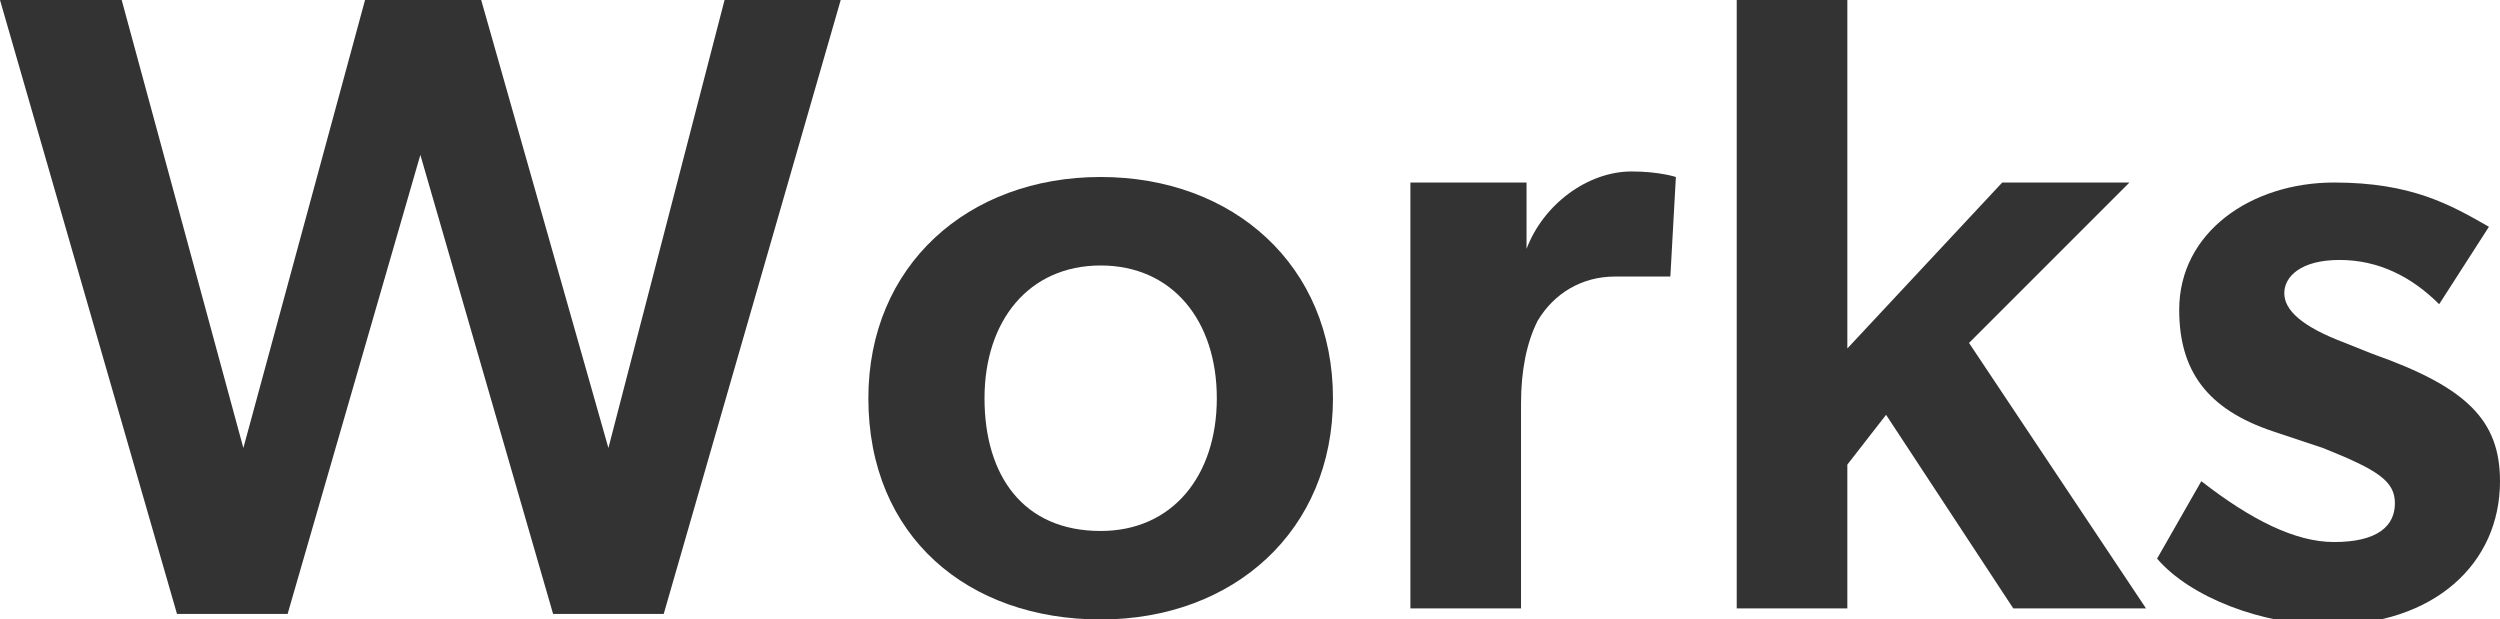
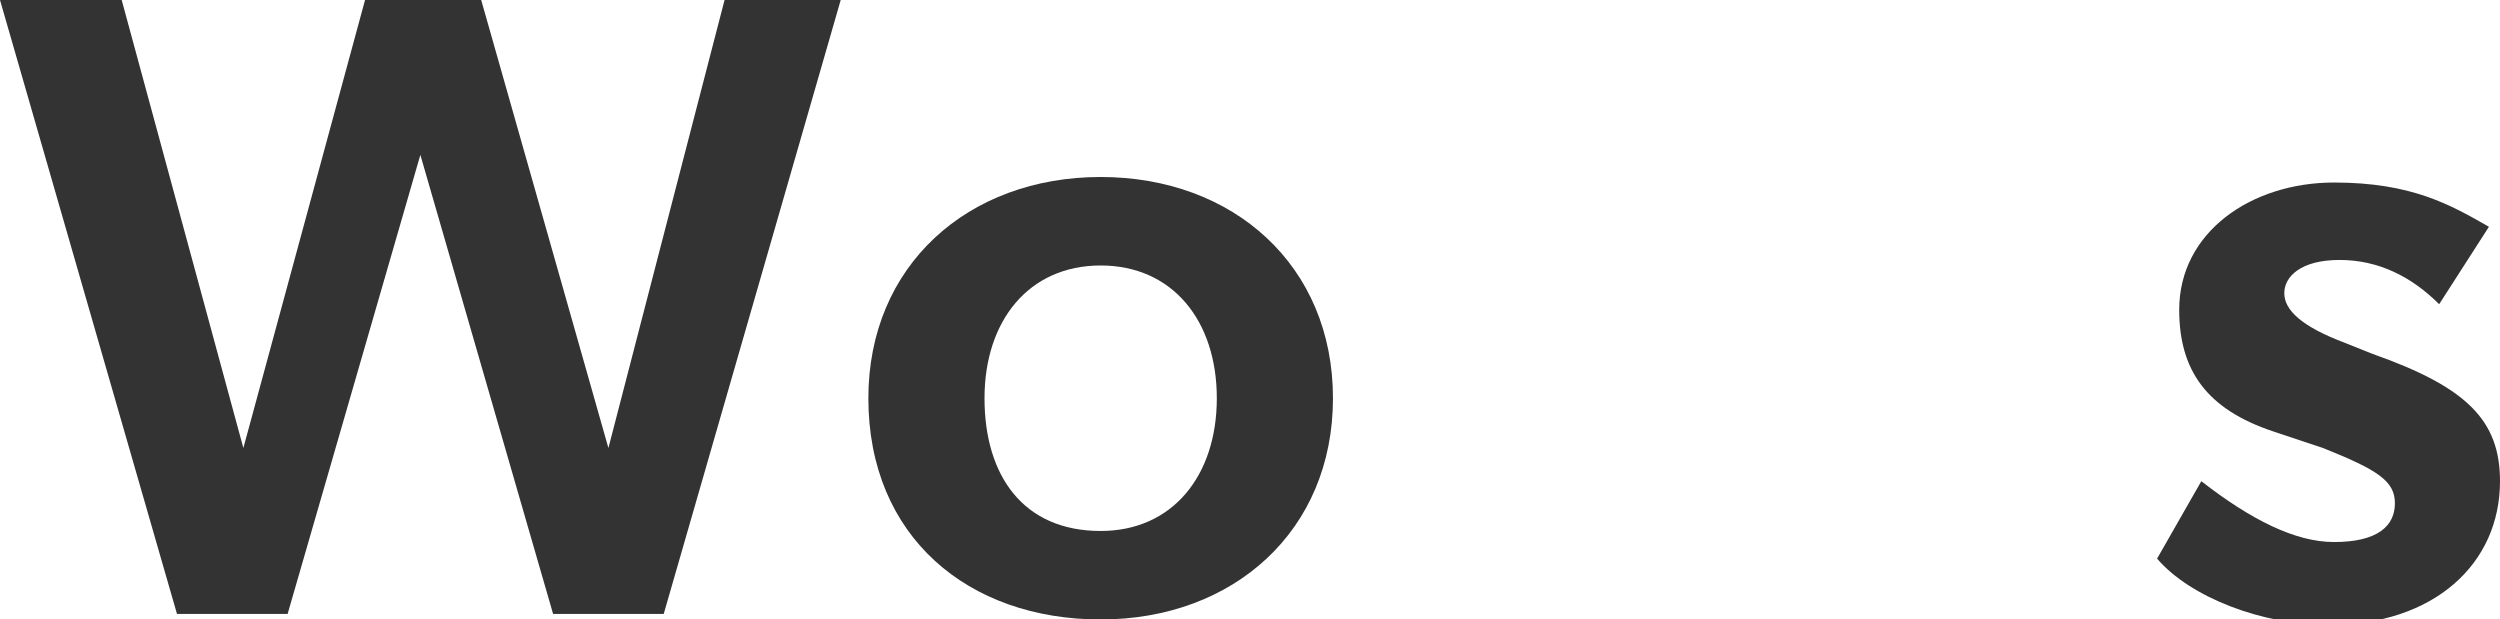
<svg xmlns="http://www.w3.org/2000/svg" version="1.1" id="レイヤー_1" x="0px" y="0px" viewBox="0 0 45.2 11.2" style="enable-background:new 0 0 45.2 11.2;" xml:space="preserve">
  <style type="text/css">
	.st0{fill:#333333;}
</style>
  <g>
    <path class="st0" d="M5.2,11.1h-2L0,0h2.2l2.2,8.1L6.6,0h2.1L11,8.1L13.1,0h2.1L12,11.1h-2L7.6,2.8L5.2,11.1z" />
    <path class="st0" d="M15.7,7.2c0-2.4,1.8-4,4.2-4s4.2,1.6,4.2,4s-1.8,4-4.2,4C17.5,11.2,15.7,9.7,15.7,7.2z M19.9,4.8   c-1.3,0-2.1,1-2.1,2.4s0.7,2.4,2.1,2.4c1.3,0,2.1-1,2.1-2.4S21.2,4.8,19.9,4.8z" />
-     <path class="st0" d="M27.6,3.3v1.2l0,0c0.3-0.8,1.1-1.4,1.9-1.4c0.5,0,0.8,0.1,0.8,0.1L30.2,5h-0.1c-0.3,0-0.6,0-0.9,0   c-0.6,0-1.1,0.3-1.4,0.8c-0.2,0.4-0.3,0.9-0.3,1.5V11h-2V3.3H27.6z" />
-     <path class="st0" d="M33.4,8.4V11h-2V0h2v6.3l2.8-3h2.3l-2.9,2.9l3.2,4.8h-2.4l-2.3-3.5L33.4,8.4z" />
    <path class="st0" d="M42.3,4.7c-0.7,0-1,0.3-1,0.6c0,0.3,0.3,0.6,1.1,0.9l0.5,0.2c1.7,0.6,2.3,1.2,2.3,2.3c0,1.5-1.2,2.6-3.1,2.6   c-1.2,0-2.5-0.5-3.1-1.2l0.8-1.4c0.9,0.7,1.7,1.1,2.4,1.1c0.8,0,1.1-0.3,1.1-0.7S43,8.5,42,8.1l-0.9-0.3c-1.2-0.4-1.7-1.1-1.7-2.2   c0-1.4,1.3-2.3,2.8-2.3c1.4,0,2.1,0.4,2.8,0.8l-0.9,1.4C43.6,5,43,4.7,42.3,4.7z" />
  </g>
</svg>